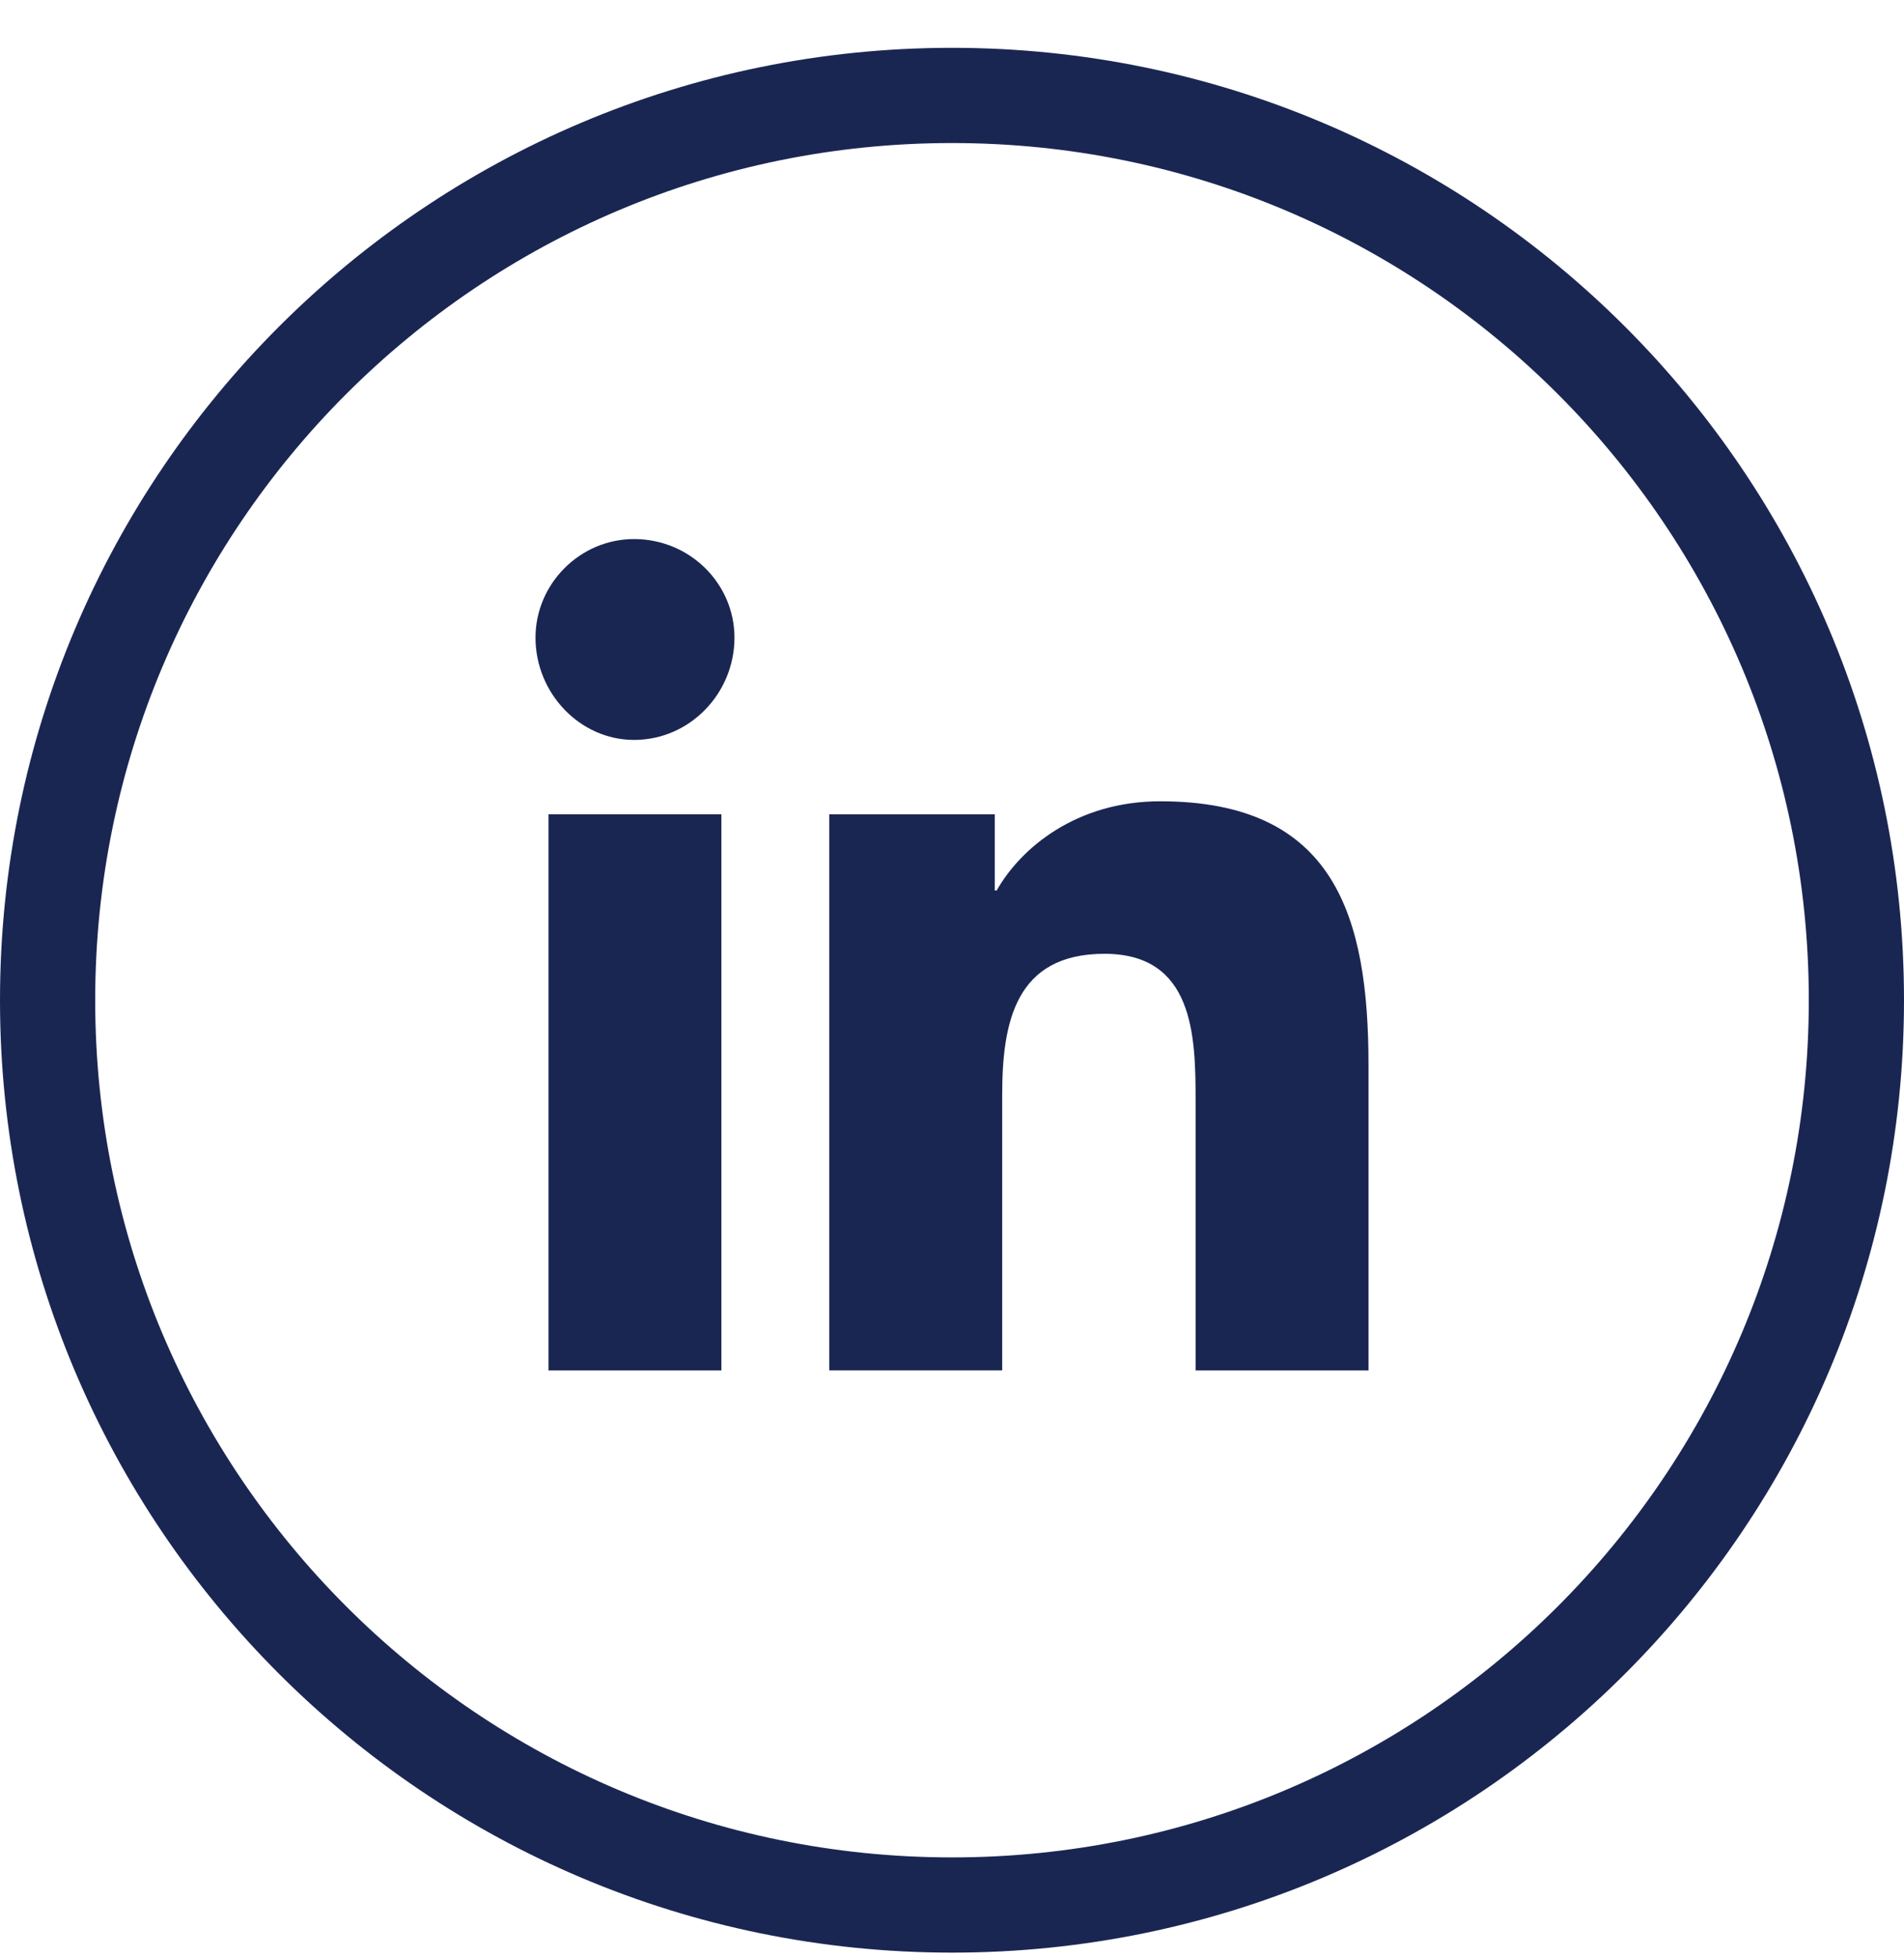
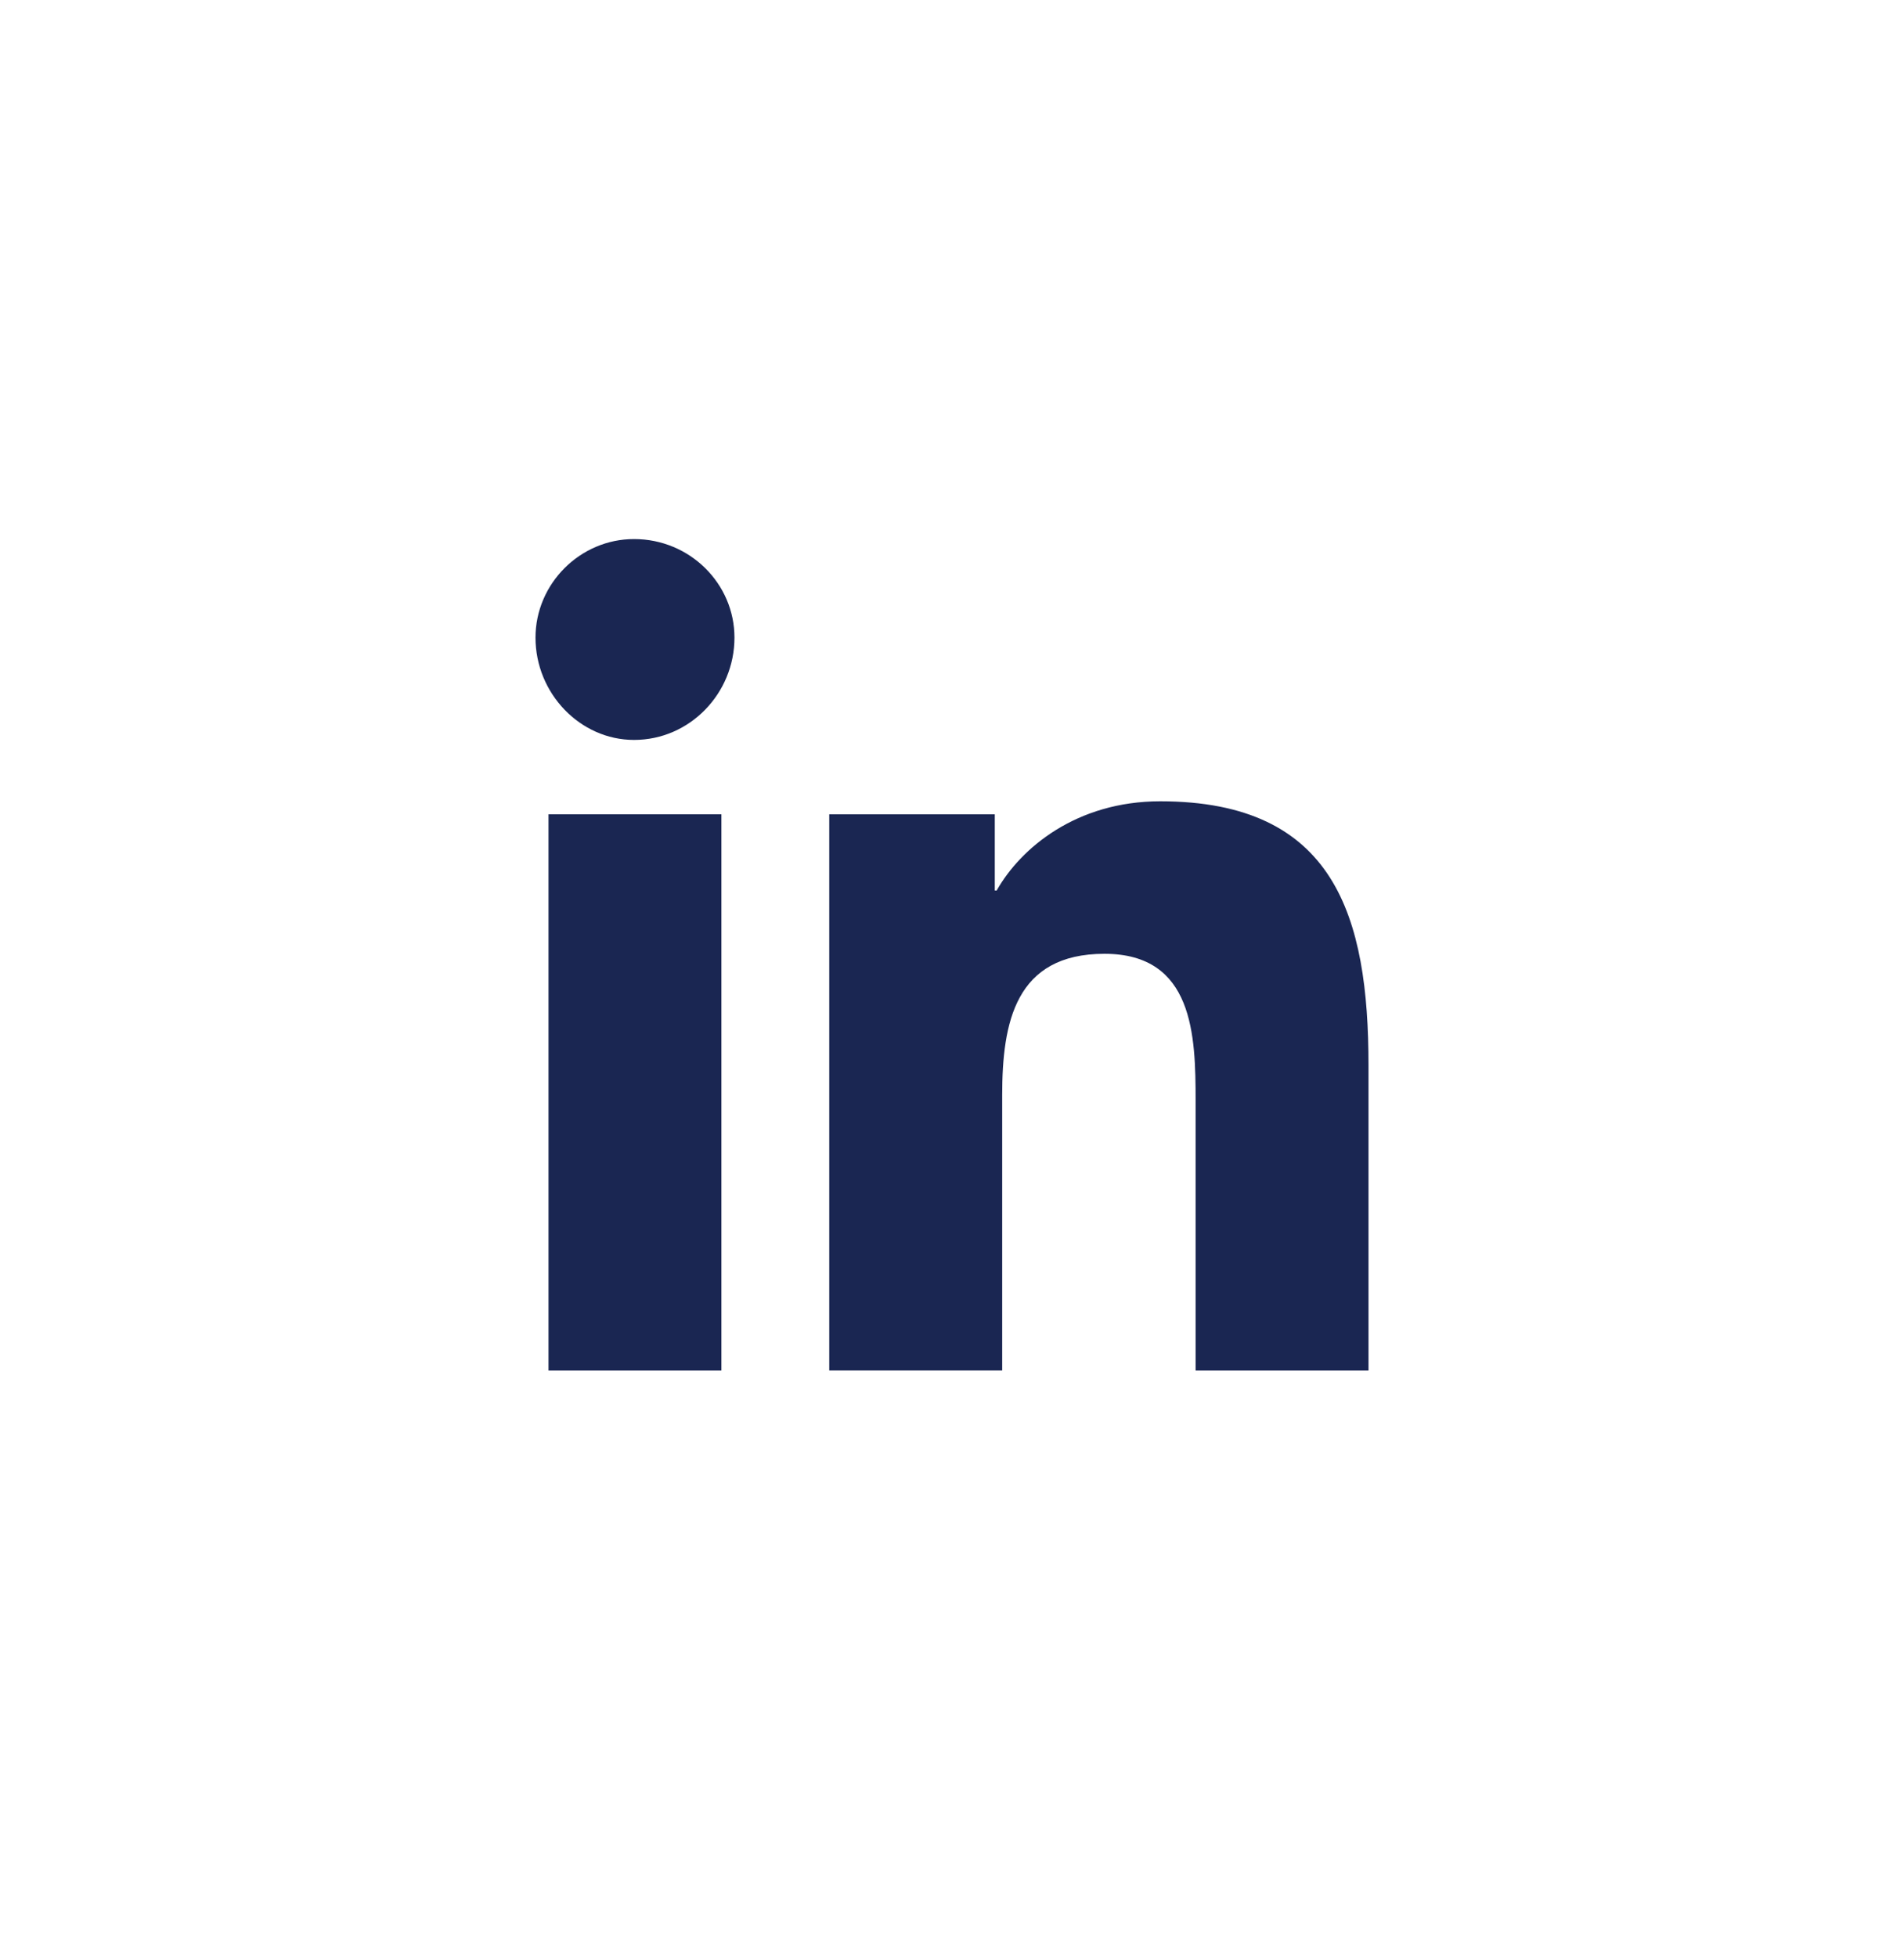
<svg xmlns="http://www.w3.org/2000/svg" width="36" height="37" viewBox="0 0 36 37" fill="none">
-   <path d="M35.1 18.907c0 9.446-7.656 17.104-17.1 17.104C8.556 36.01.9 28.353.9 18.907.9 9.461 8.556 1.804 18 1.804c9.444 0 17.1 7.657 17.1 17.103z" stroke="#1A2652" stroke-width="1.8" />
  <path d="M13.64 25.905V15.393h-3.269v10.512h3.27zm-1.652-11.918c1.055 0 1.899-.88 1.899-1.934 0-1.02-.844-1.863-1.899-1.863-1.02 0-1.863.844-1.863 1.863 0 1.055.844 1.934 1.863 1.934zM25.84 25.905h.035v-5.766c0-2.812-.633-4.992-3.938-4.992-1.582 0-2.636.879-3.093 1.687h-.035v-1.44h-3.13v10.51h3.27v-5.202c0-1.371.246-2.672 1.934-2.672 1.687 0 1.723 1.547 1.723 2.777v5.098h3.234z" fill="#1A2652" />
</svg>